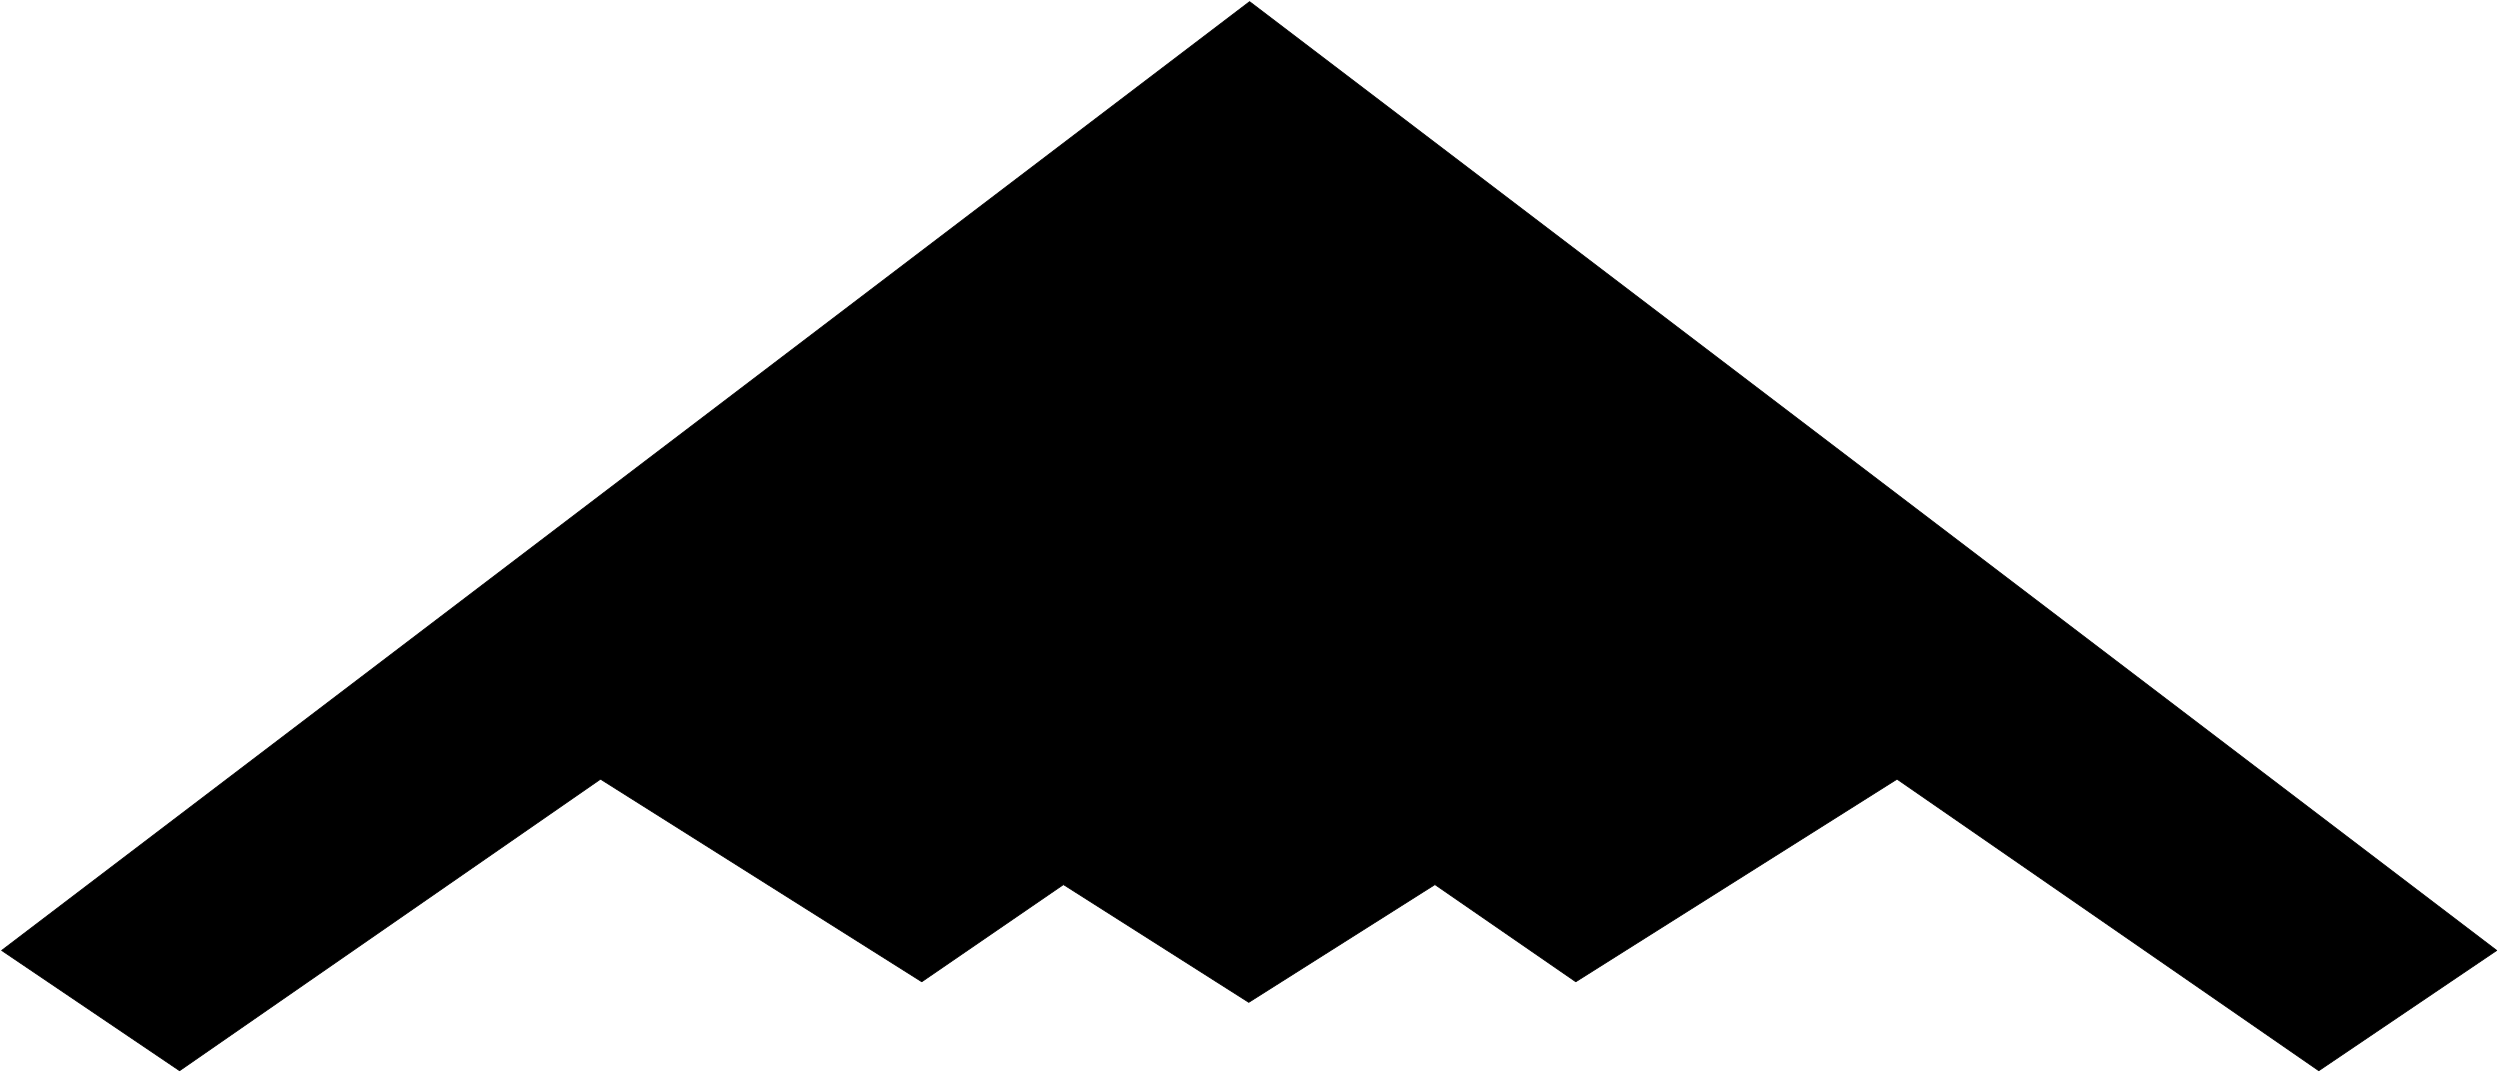
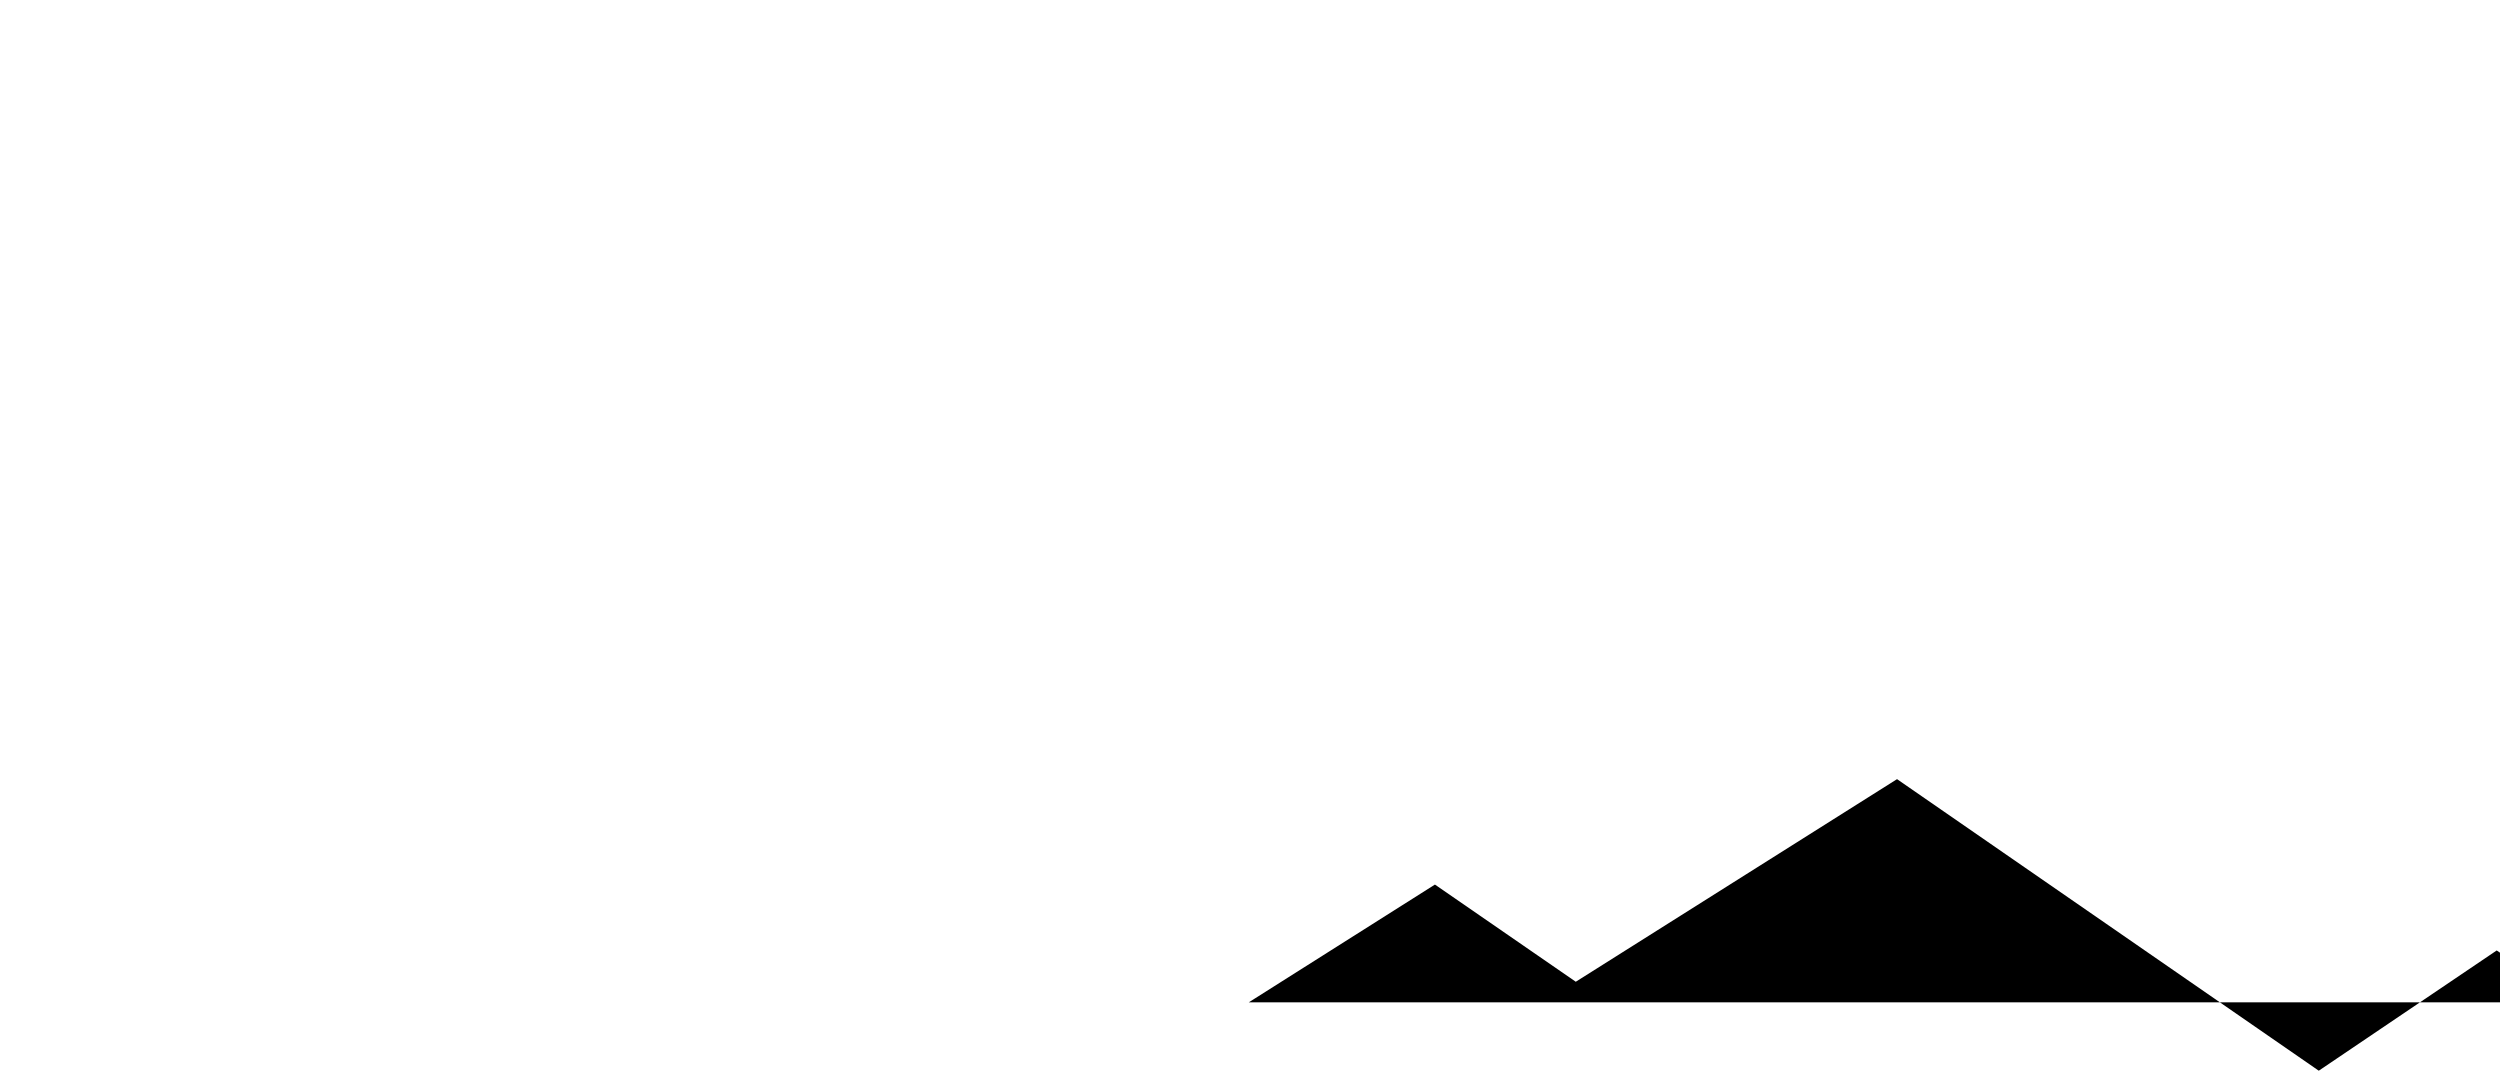
<svg xmlns="http://www.w3.org/2000/svg" fill-rule="evenodd" height="210.376" preserveAspectRatio="none" stroke-linecap="round" viewBox="0 0 3035 1302" width="490.455">
  <style>.brush0{fill:#fff}</style>
-   <path style="stroke:none;fill:#000" d="m1516 1217 226-143 171 118 390-246 512 354 216-146L1517 2 2 1154l216 146 511-354 390 246 172-118 225 143z" />
-   <path fill="none" style="stroke:#000;stroke-width:1;stroke-linejoin:round" d="m1516 1217 226-143 171 118 390-246 512 354 216-146L1517 2 2 1154l216 146 511-354 390 246 172-118 225 143h0" />
+   <path style="stroke:none;fill:#000" d="m1516 1217 226-143 171 118 390-246 512 354 216-146l216 146 511-354 390 246 172-118 225 143z" />
</svg>